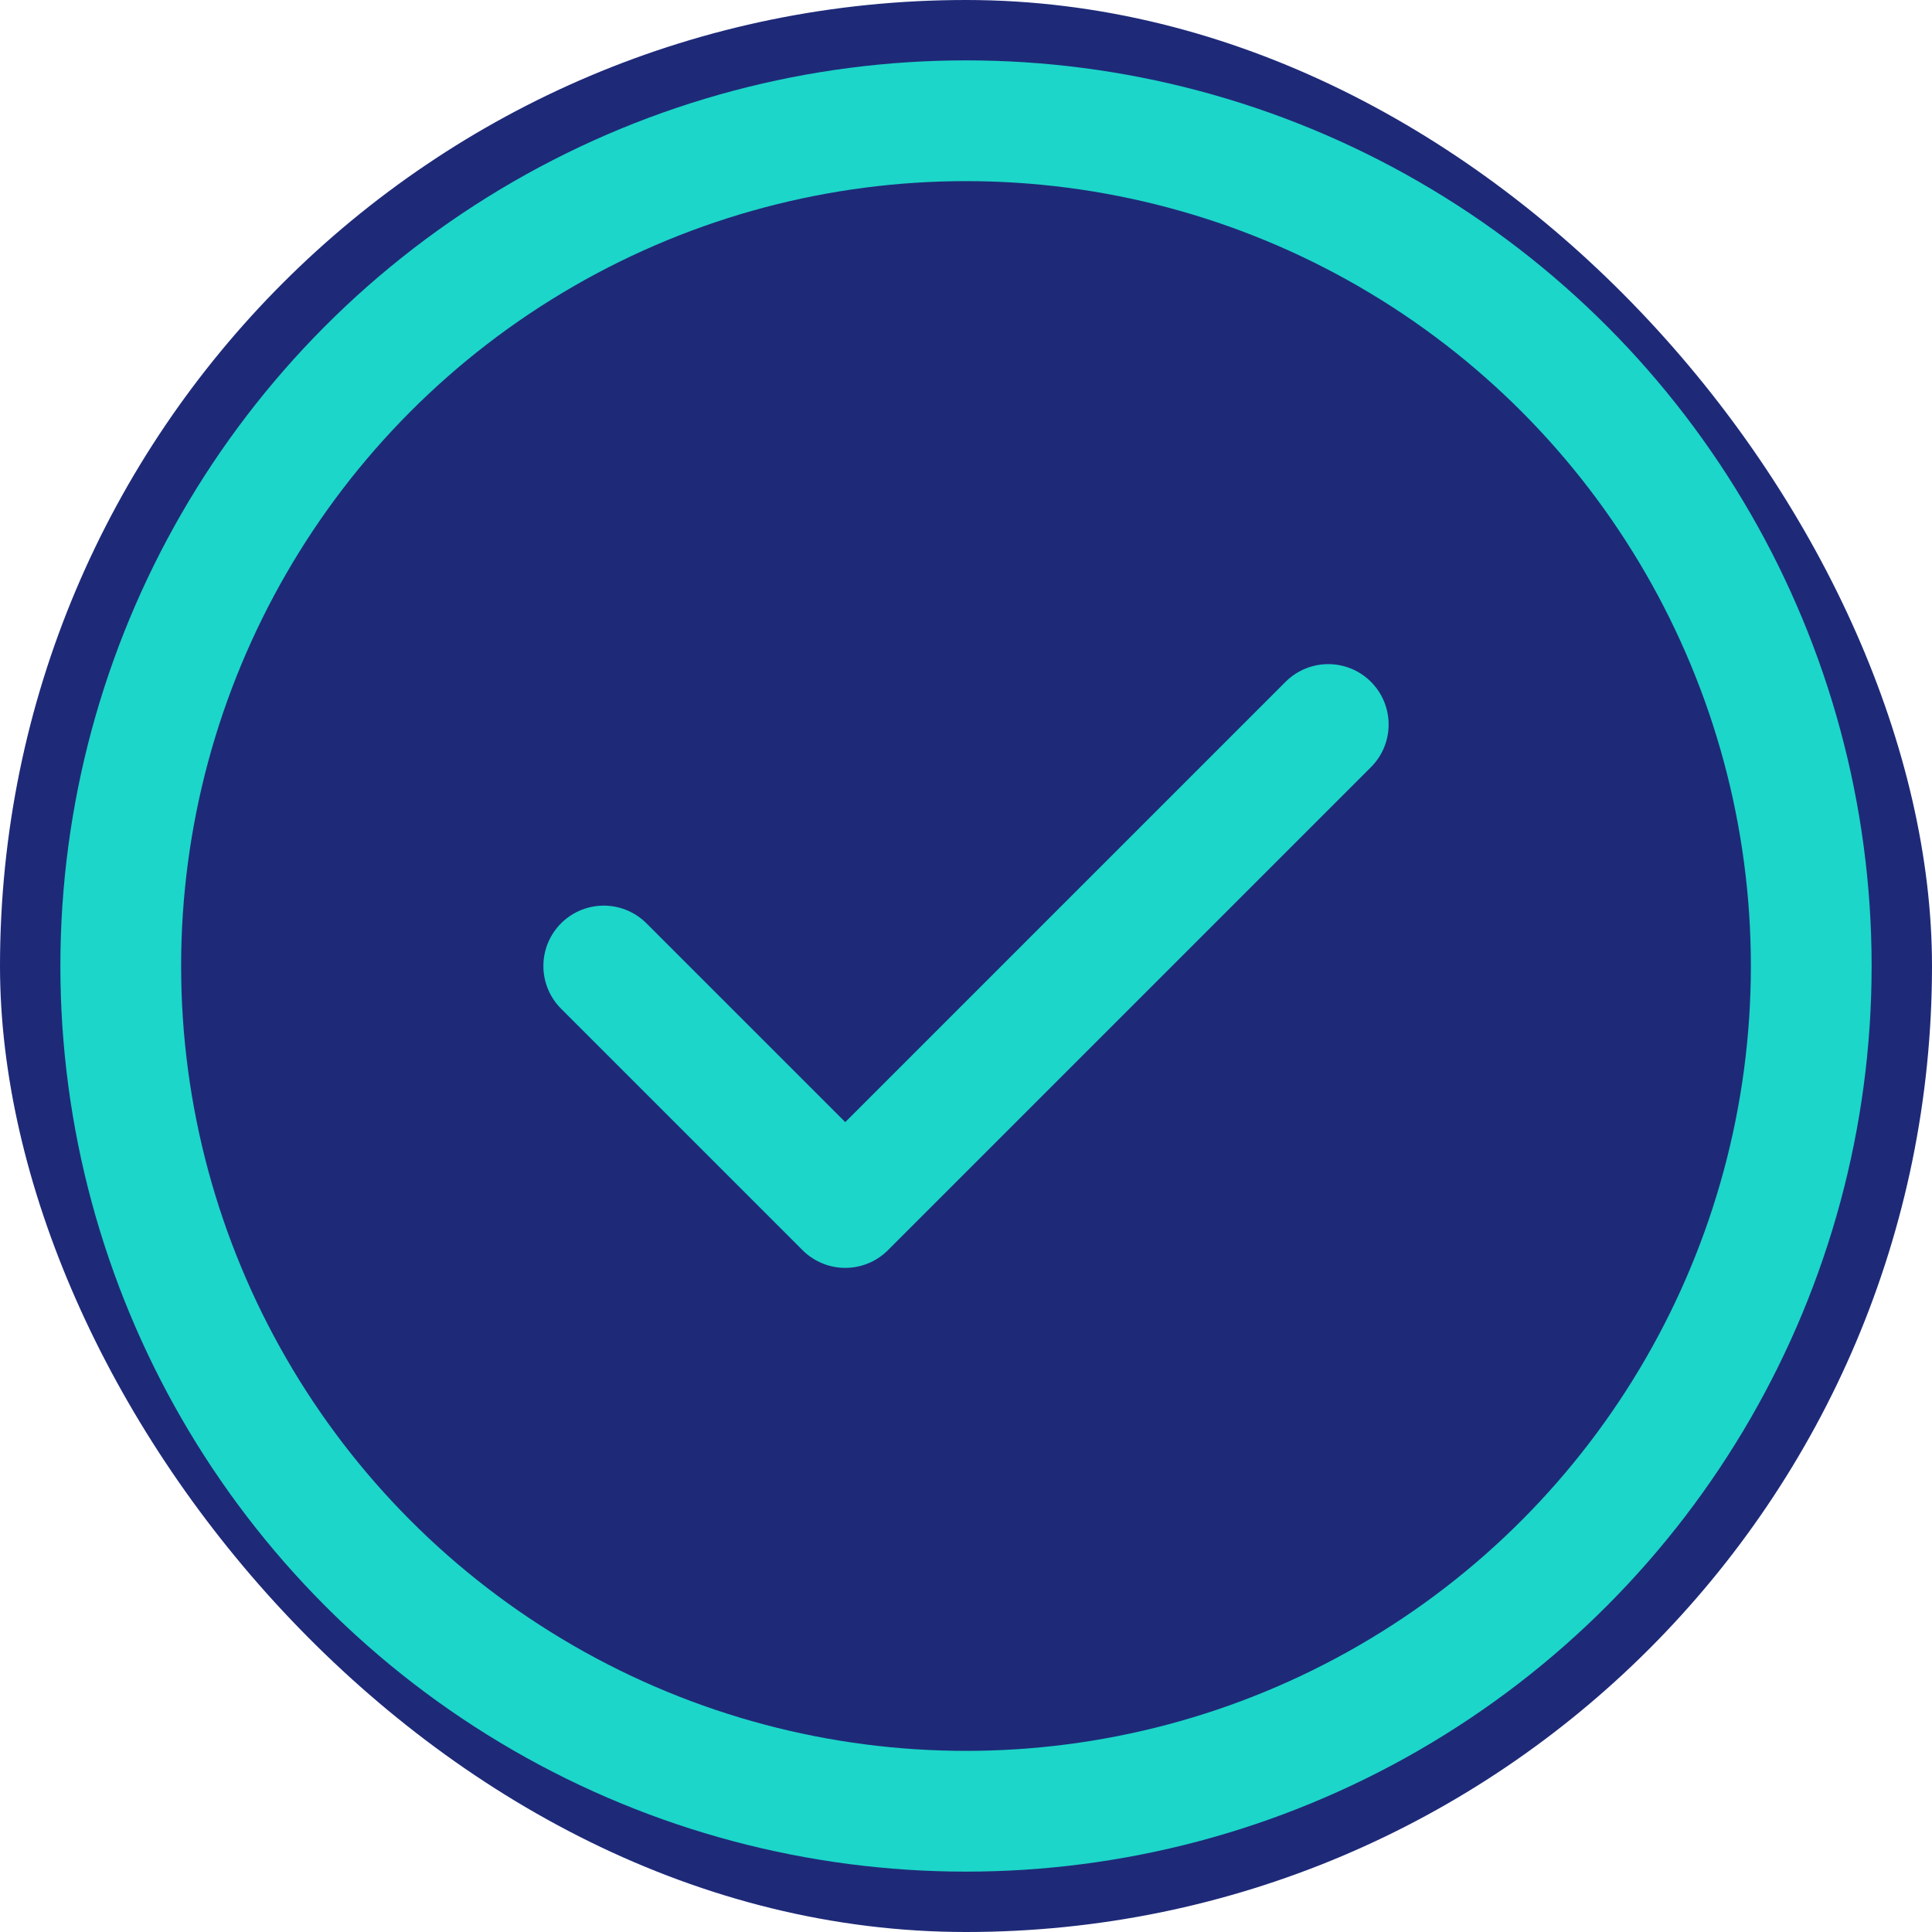
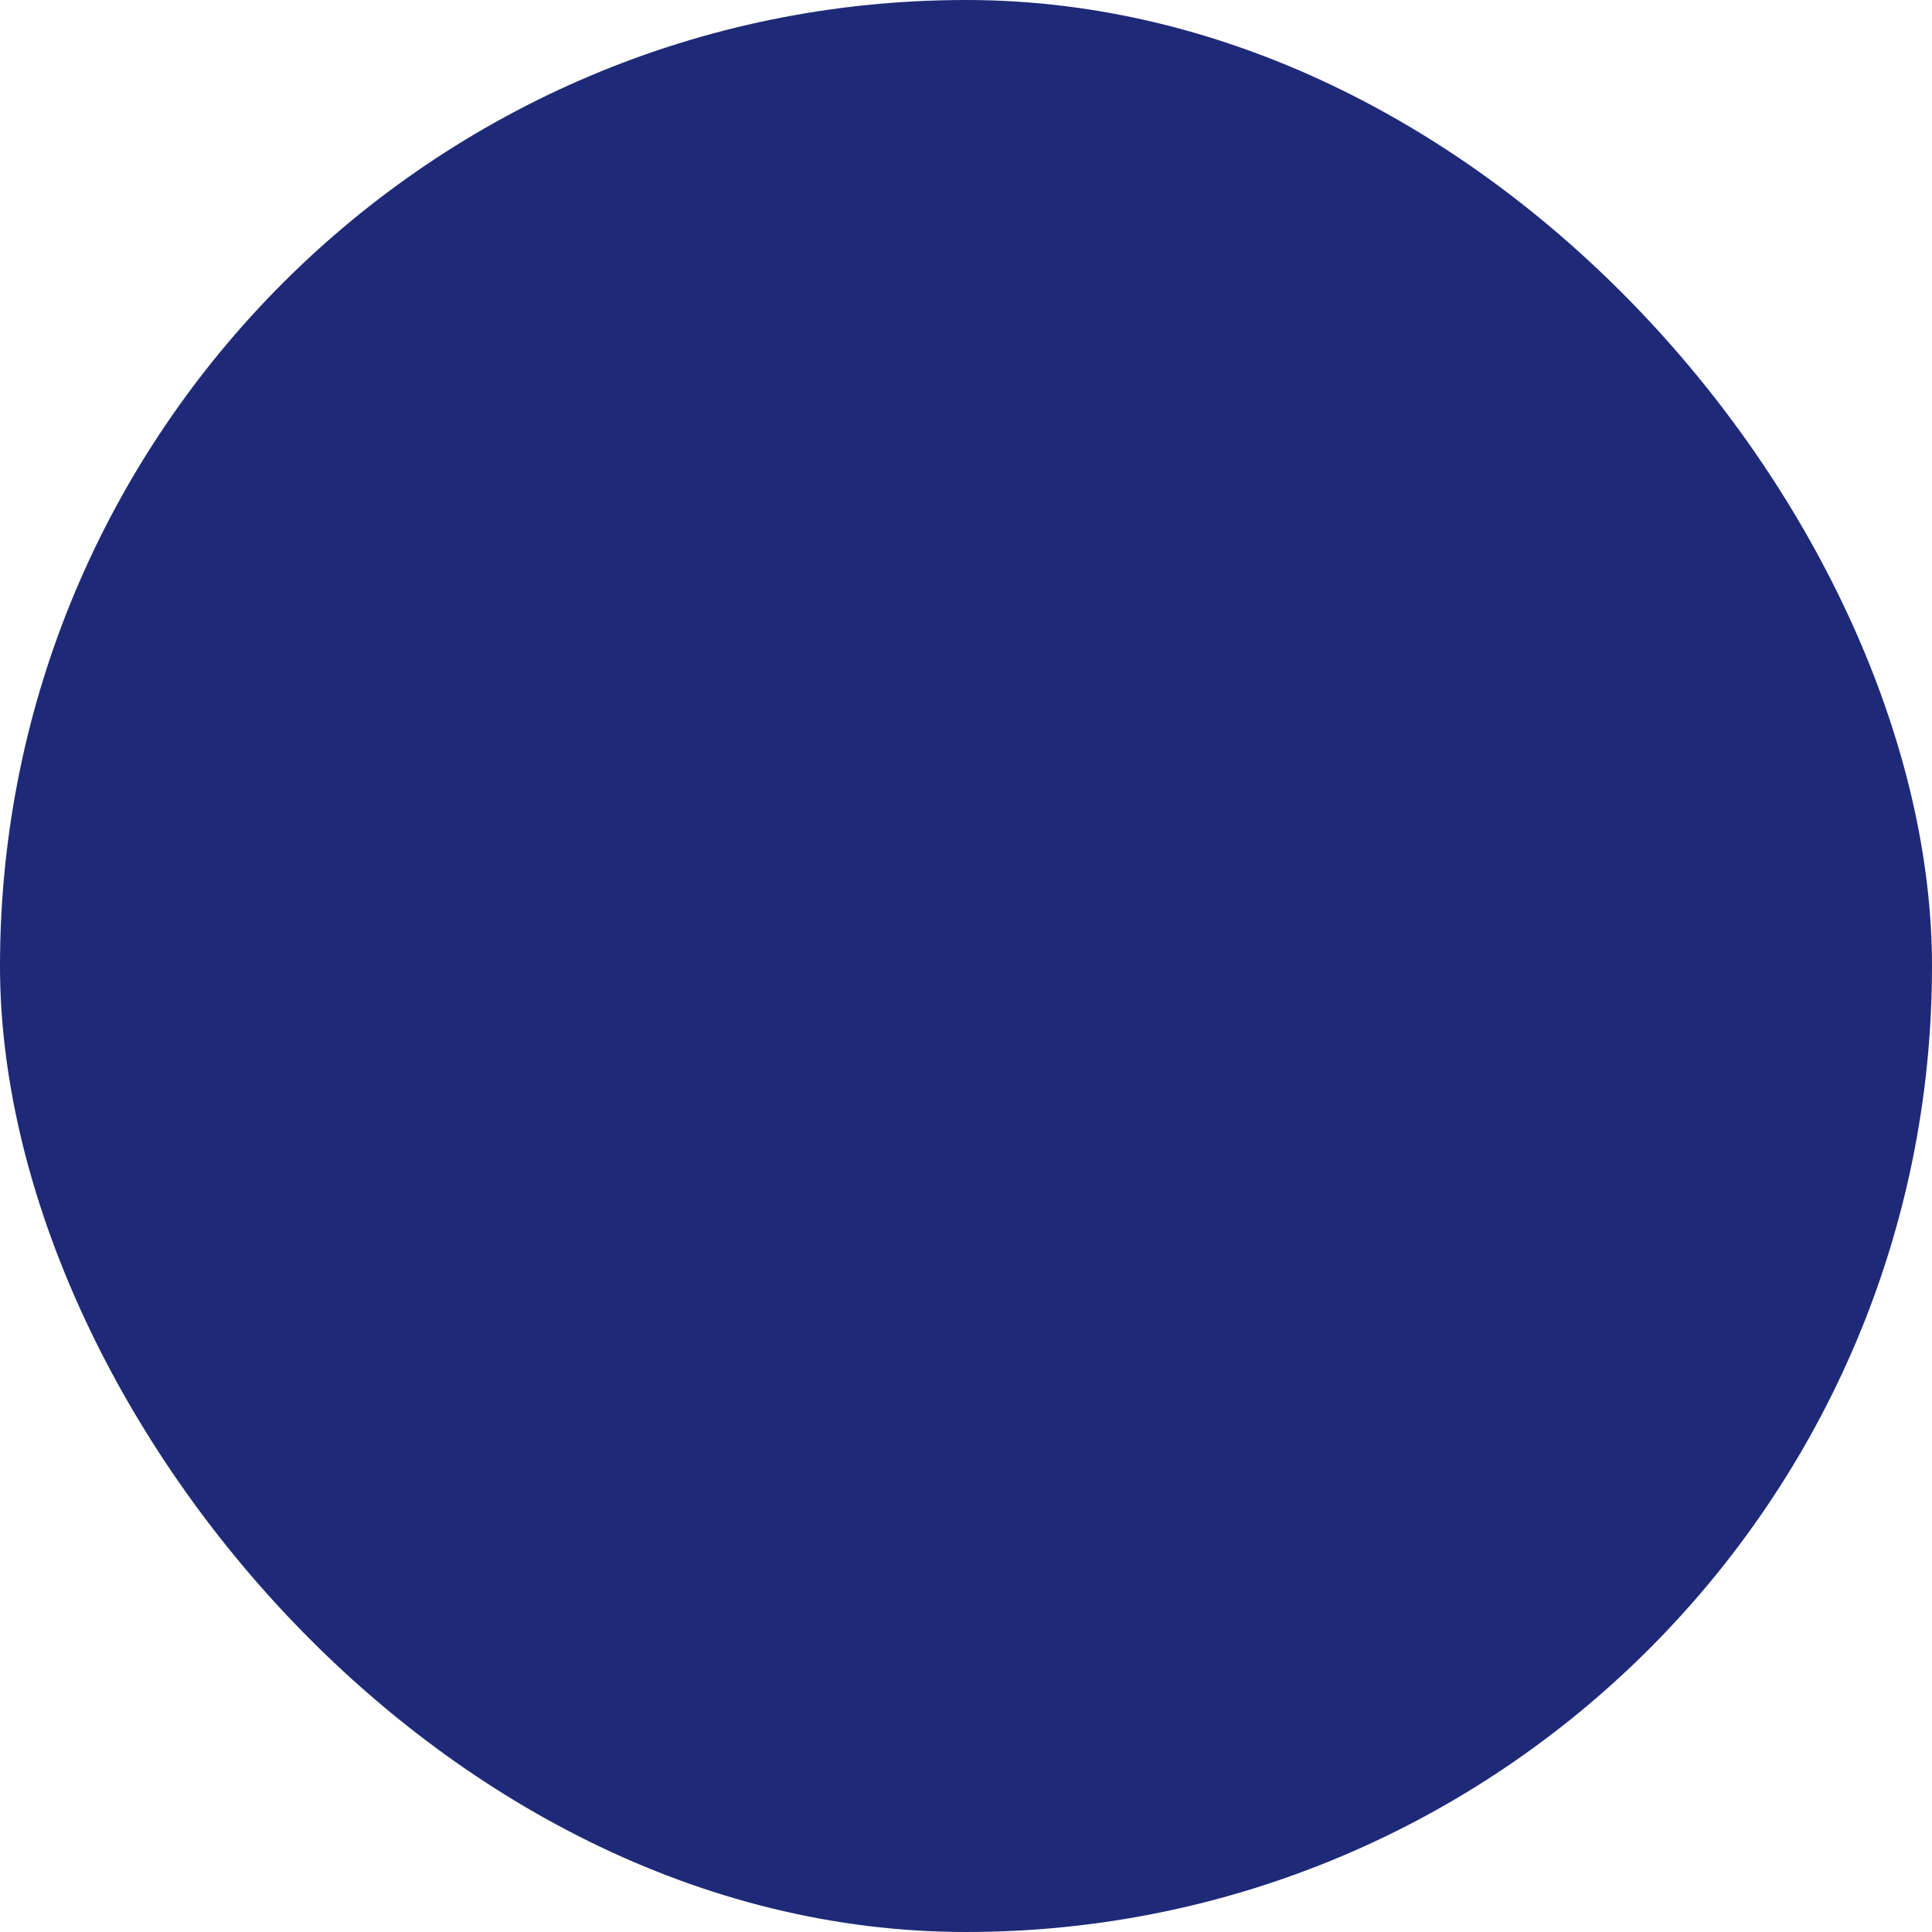
<svg xmlns="http://www.w3.org/2000/svg" width="32" height="32" viewBox="0 0 32 32" fill="none">
  <rect width="32" height="32" rx="16" fill="#1E2A78" />
-   <circle cx="16" cy="16" r="14" stroke="#1CD6C9" stroke-width="2" />
-   <path d="M10 16L14 20L22 12" stroke="#1CD6C9" stroke-width="2" stroke-linecap="round" stroke-linejoin="round" />
</svg>